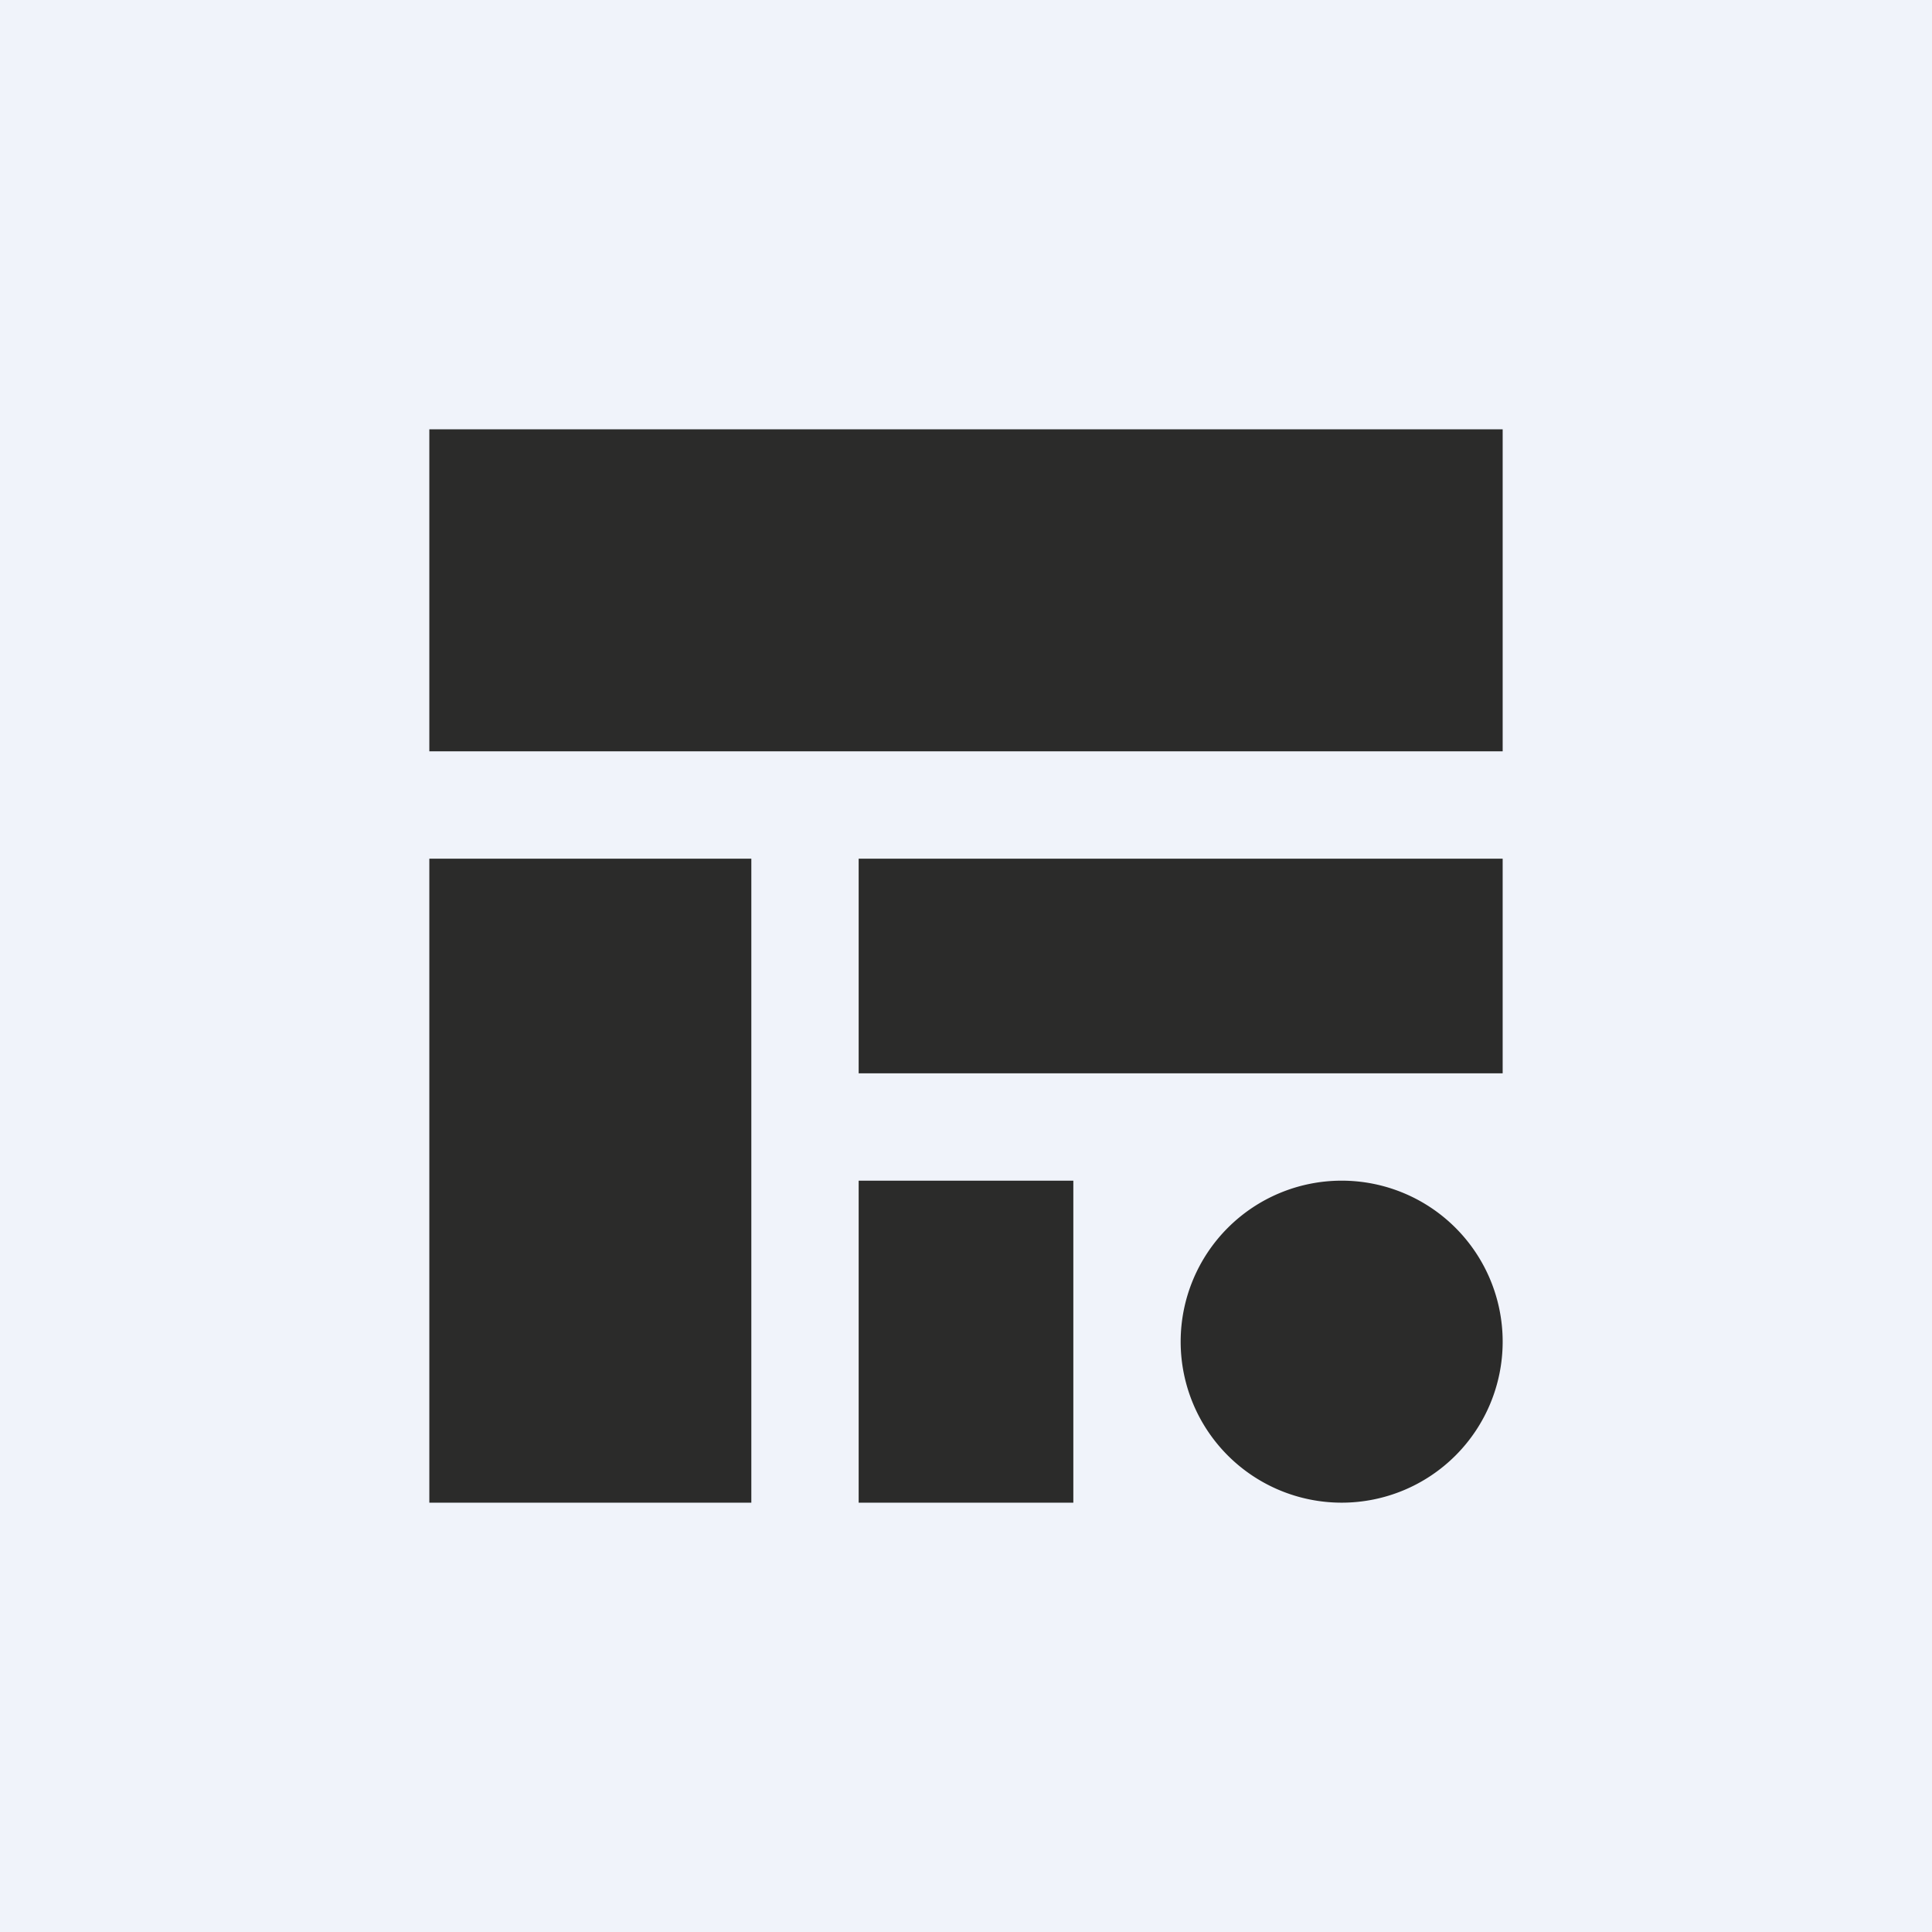
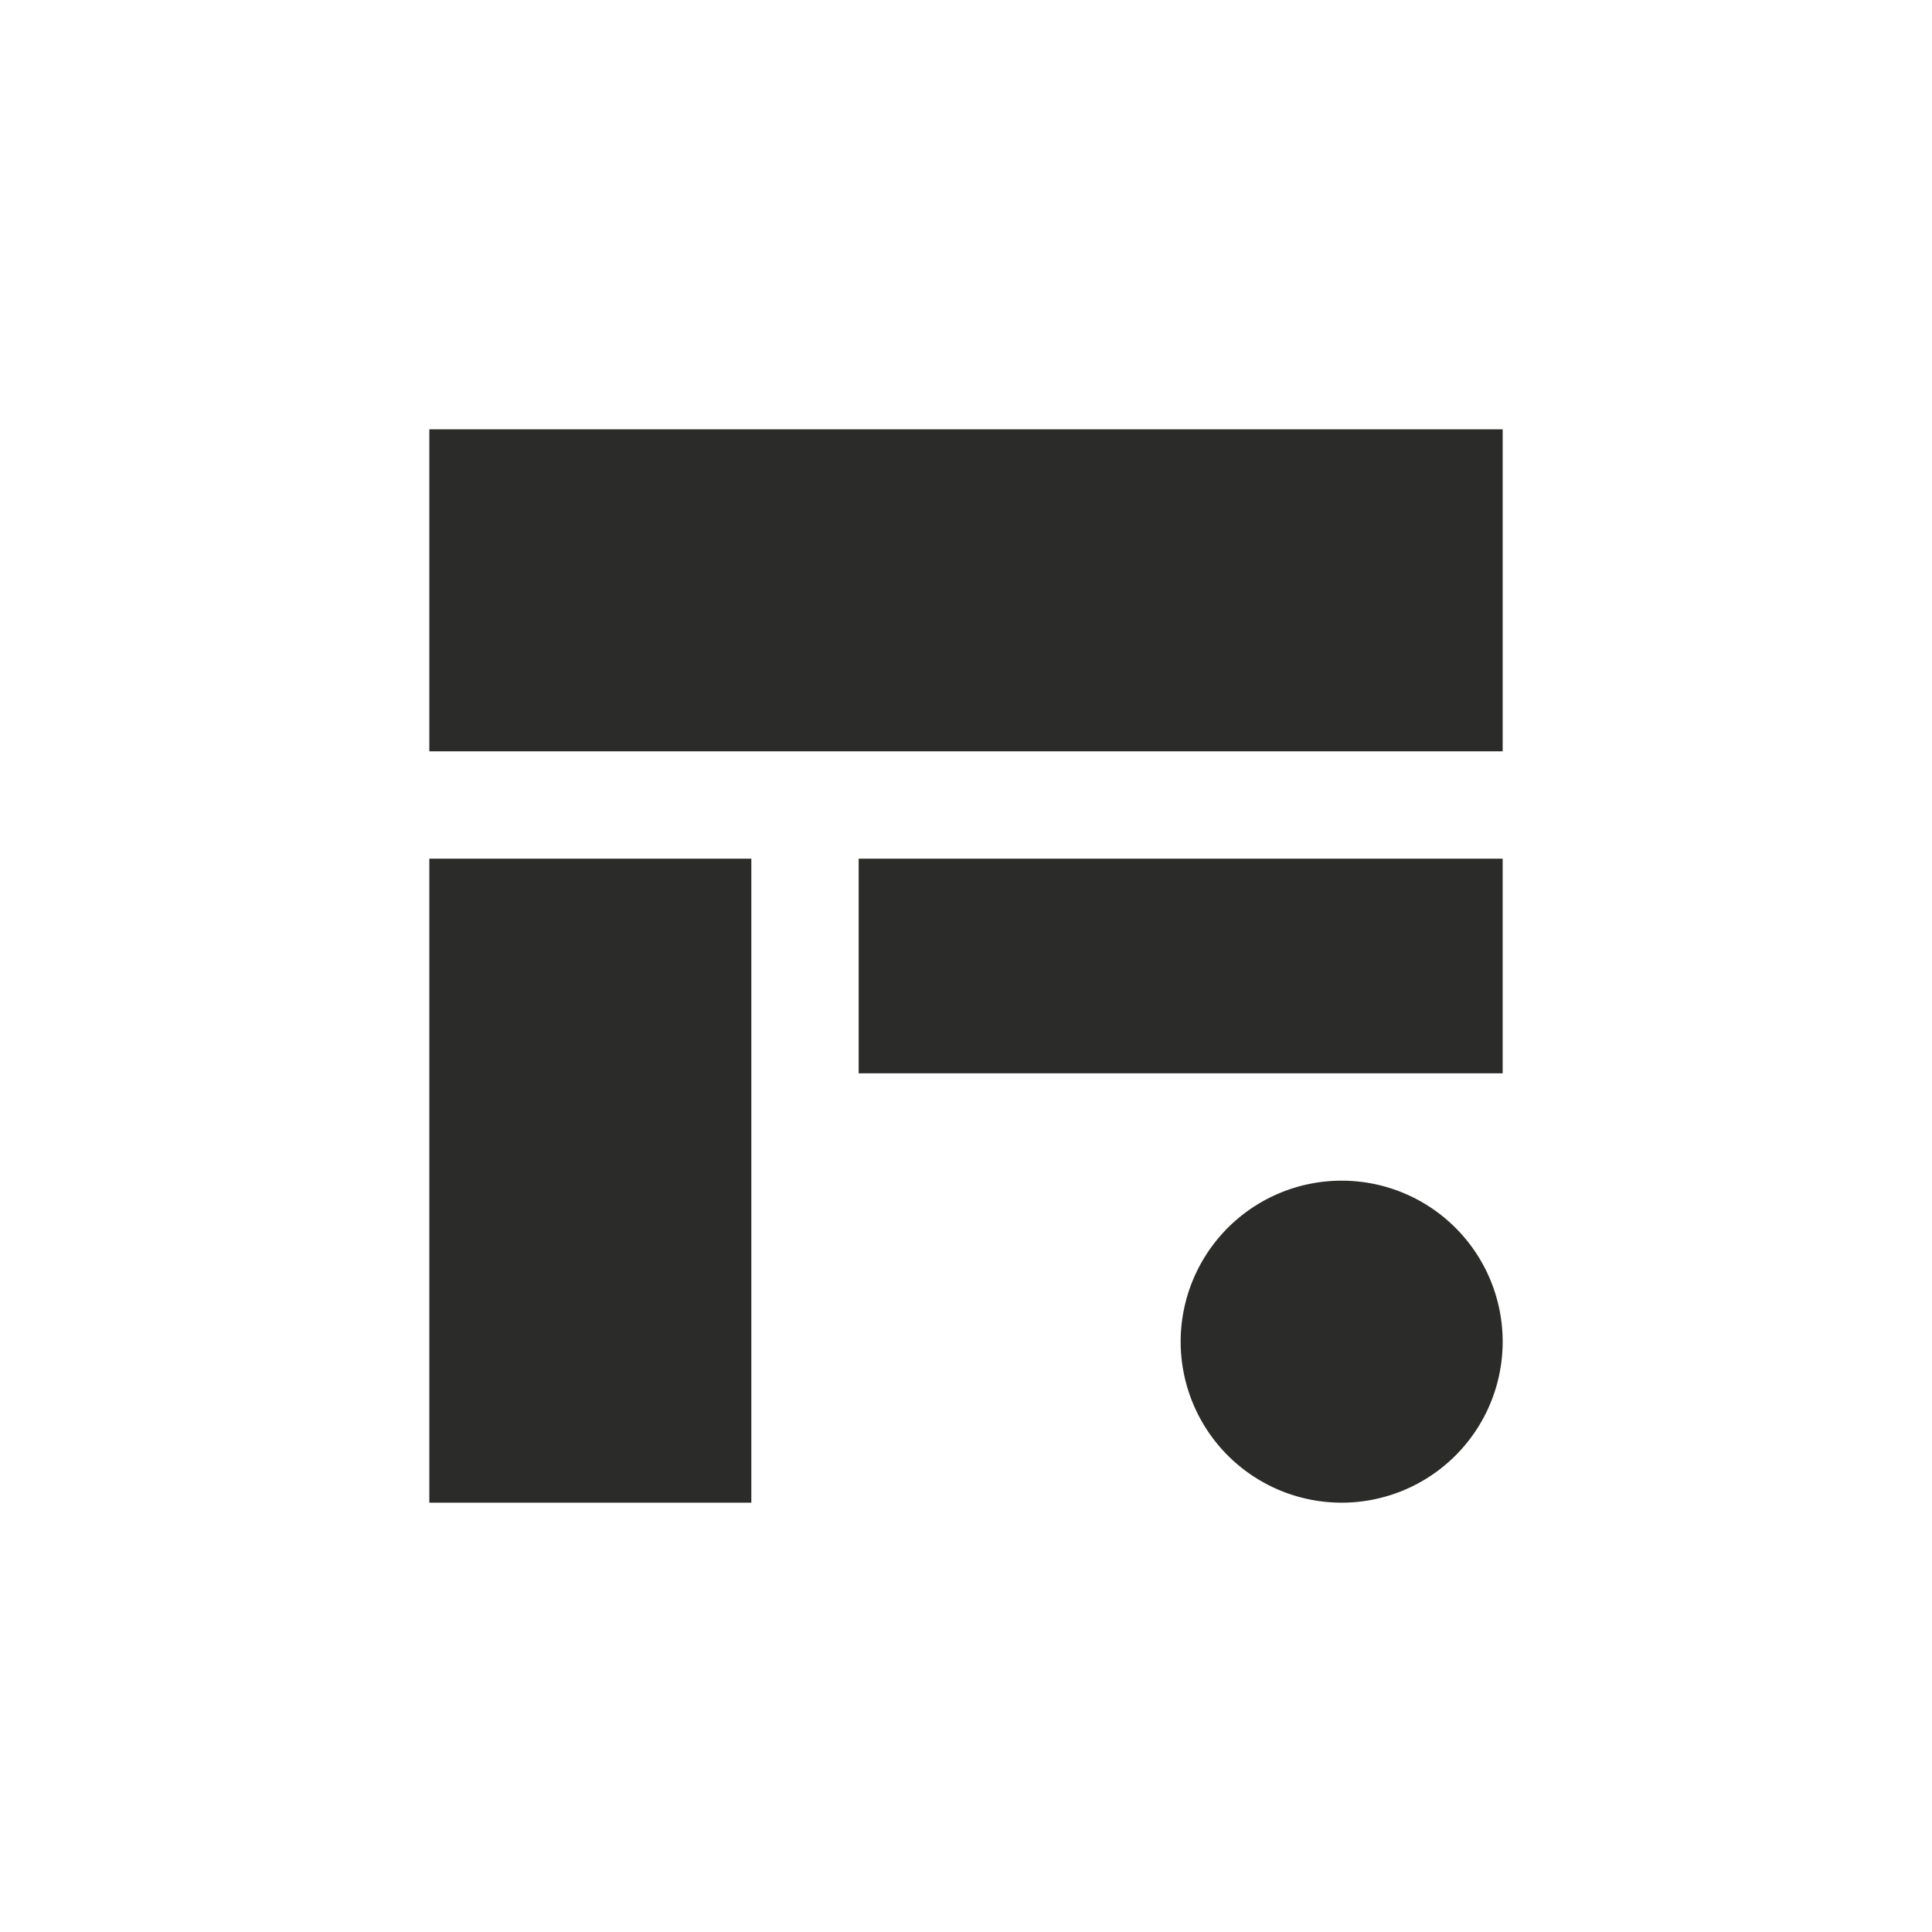
<svg xmlns="http://www.w3.org/2000/svg" width="18" height="18" viewBox="0 0 18 18">
-   <path fill="#F0F3FA" d="M0 0h18v18H0z" />
-   <path d="M4 4h10v3H4V4ZM4 14V8h3v6H4ZM8 8h6v2H8V8ZM8 11h2v3H8v-3ZM12.5 11a1.5 1.5 0 1 1 0 3 1.5 1.5 0 0 1 0-3Z" fill="#2B2B2A" />
+   <path d="M4 4h10v3H4V4ZM4 14V8h3v6H4ZM8 8h6v2H8V8ZM8 11h2v3v-3ZM12.5 11a1.5 1.5 0 1 1 0 3 1.5 1.5 0 0 1 0-3Z" fill="#2B2B2A" />
</svg>